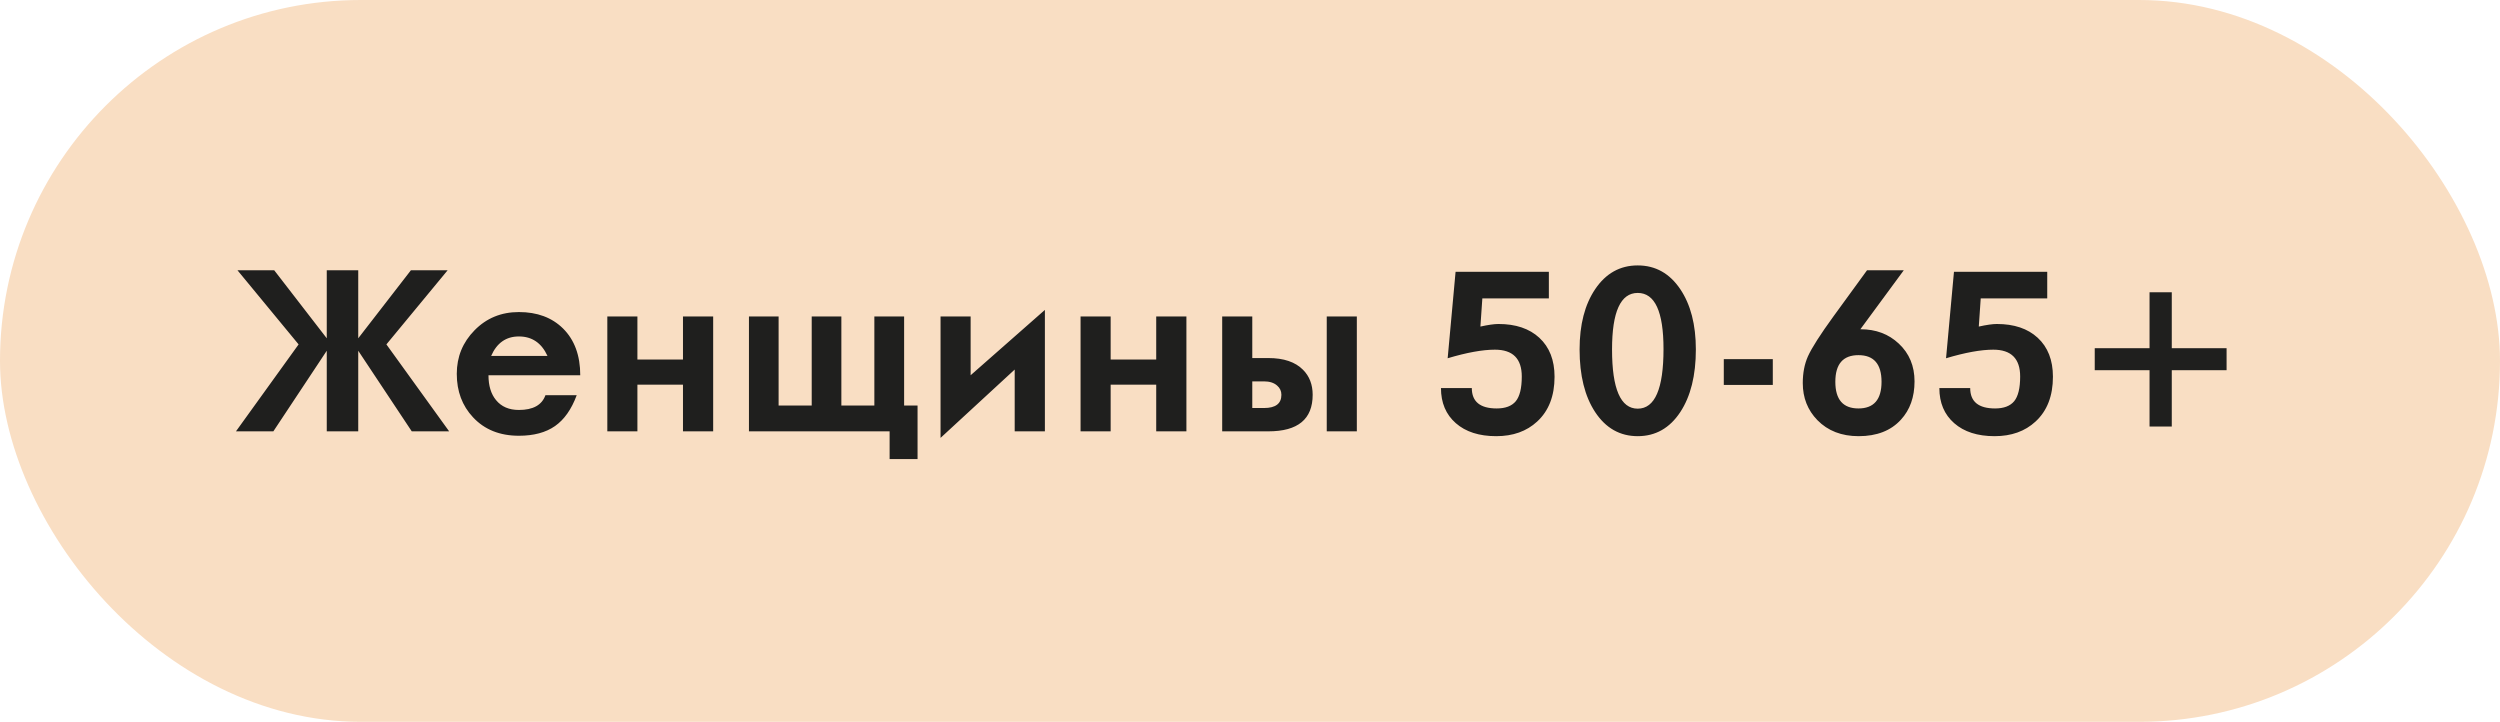
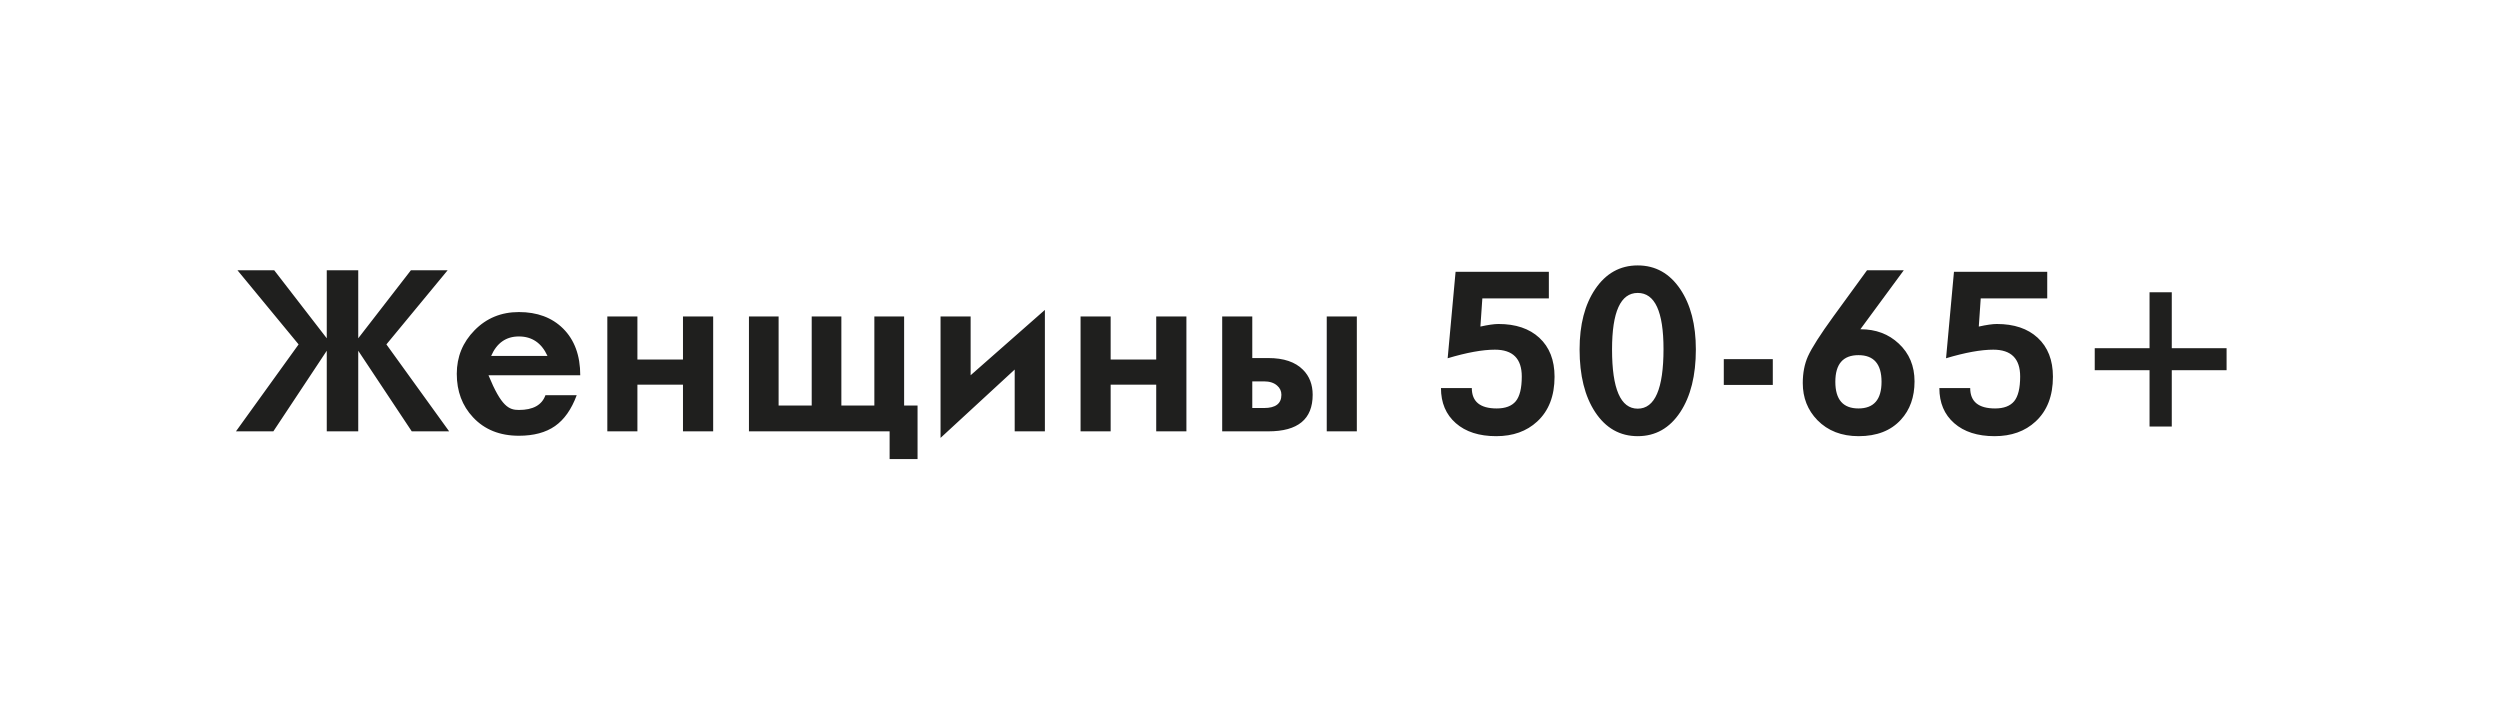
<svg xmlns="http://www.w3.org/2000/svg" width="284" height="82" viewBox="0 0 284 82" fill="none">
-   <rect width="284" height="82" rx="41" fill="#F9DEC3" />
-   <path d="M51.023 49H46.775L40.696 39.845V49H37.12V39.845L31.053 49H26.805L33.921 39.124L26.976 30.702H31.15L37.12 38.429V30.702H40.696V38.429L46.678 30.702H50.852L43.895 39.124L51.023 49ZM65.916 42.628H55.491C55.491 43.816 55.776 44.756 56.346 45.448C56.956 46.197 57.823 46.571 58.946 46.571C60.557 46.571 61.562 46.013 61.961 44.898H65.513C64.919 46.502 64.097 47.669 63.047 48.402C61.998 49.134 60.63 49.501 58.946 49.501C56.773 49.501 55.035 48.801 53.733 47.401C52.505 46.091 51.89 44.447 51.89 42.469C51.89 40.532 52.566 38.88 53.916 37.513C55.267 36.138 56.944 35.45 58.946 35.45C61.029 35.45 62.702 36.073 63.963 37.318C65.265 38.612 65.916 40.382 65.916 42.628ZM62.193 40.431C61.517 38.958 60.435 38.221 58.946 38.221C57.489 38.221 56.439 38.958 55.796 40.431H62.193ZM81.016 49H77.586V43.702H72.41V49H68.992V35.951H72.41V40.846H77.586V35.951H81.016V49ZM104.234 52.149H101.06V49H85.081V35.951H88.45V46.07H92.21V35.951H95.579V46.07H99.327V35.951H102.708V46.07H104.234V52.149ZM118.699 49H115.269V41.981L106.846 49.745V35.951H110.264V42.628L118.699 35.206V49ZM134.776 49H131.346V43.702H126.17V49H122.752V35.951H126.17V40.846H131.346V35.951H134.776V49ZM154.136 49H150.718V35.951H154.136V49ZM149.119 44.85C149.119 47.617 147.443 49 144.09 49H138.841V35.951H142.259V40.675H144.09C145.831 40.675 147.142 41.118 148.021 42.005C148.753 42.738 149.119 43.686 149.119 44.85ZM145.567 44.85C145.567 44.426 145.404 44.077 145.079 43.8C144.721 43.482 144.224 43.324 143.589 43.324H142.259V46.351H143.589C144.908 46.351 145.567 45.851 145.567 44.85ZM176.597 42.799C176.597 44.98 175.938 46.677 174.62 47.889C173.423 48.996 171.873 49.549 169.969 49.549C168.032 49.549 166.502 49.057 165.379 48.072C164.256 47.088 163.694 45.757 163.694 44.081H167.198C167.198 45.627 168.142 46.4 170.03 46.4C171.014 46.4 171.735 46.127 172.19 45.582C172.646 45.029 172.874 44.093 172.874 42.774C172.874 40.74 171.857 39.723 169.822 39.723C168.414 39.723 166.624 40.048 164.451 40.699L164.463 40.602L165.354 30.873H175.95V33.9H168.394L168.174 37.098C169.061 36.903 169.745 36.805 170.225 36.805C172.186 36.805 173.733 37.326 174.864 38.368C176.019 39.434 176.597 40.911 176.597 42.799ZM192.649 39.698C192.649 42.652 192.059 45.025 190.879 46.815C189.675 48.638 188.064 49.549 186.045 49.549C184.027 49.549 182.416 48.638 181.211 46.815C180.031 45.025 179.441 42.652 179.441 39.698C179.441 36.883 180.031 34.6 181.211 32.85C182.424 31.052 184.035 30.152 186.045 30.152C188.056 30.152 189.667 31.052 190.879 32.85C192.059 34.6 192.649 36.883 192.649 39.698ZM188.975 39.649C188.975 35.401 187.999 33.277 186.045 33.277C184.1 33.277 183.128 35.418 183.128 39.698C183.128 44.182 184.1 46.424 186.045 46.424C187.999 46.424 188.975 44.166 188.975 39.649ZM201.39 43.727H195.823V40.797H201.39V43.727ZM217.491 43.324C217.491 45.106 216.974 46.559 215.94 47.682C214.801 48.927 213.202 49.549 211.143 49.549C209.206 49.549 207.644 48.943 206.456 47.73C205.349 46.591 204.795 45.187 204.795 43.519C204.795 42.372 204.991 41.358 205.381 40.48C205.821 39.511 206.785 38.002 208.274 35.951L212.095 30.702H216.27L211.338 37.403H211.351H211.363C213.096 37.403 214.541 37.944 215.696 39.027C216.893 40.142 217.491 41.574 217.491 43.324ZM213.743 43.373C213.743 41.354 212.868 40.345 211.119 40.345C209.369 40.345 208.494 41.354 208.494 43.373C208.494 45.391 209.369 46.4 211.119 46.4C212.868 46.4 213.743 45.391 213.743 43.373ZM233.213 42.799C233.213 44.98 232.554 46.677 231.236 47.889C230.04 48.996 228.489 49.549 226.585 49.549C224.648 49.549 223.118 49.057 221.995 48.072C220.872 47.088 220.311 45.757 220.311 44.081H223.814C223.814 45.627 224.758 46.4 226.646 46.4C227.631 46.4 228.351 46.127 228.807 45.582C229.262 45.029 229.49 44.093 229.49 42.774C229.49 40.74 228.473 39.723 226.438 39.723C225.031 39.723 223.24 40.048 221.067 40.699L221.08 40.602L221.971 30.873H232.566V33.9H225.01L224.791 37.098C225.678 36.903 226.361 36.805 226.841 36.805C228.803 36.805 230.349 37.326 231.48 38.368C232.636 39.434 233.213 40.911 233.213 42.799ZM252.94 42.054H246.714V48.451H244.188V42.054H237.962V39.552H244.188V33.204H246.714V39.552H252.94V42.054Z" fill="#1F1F1E" />
+   <path d="M51.023 49H46.775L40.696 39.845V49H37.12V39.845L31.053 49H26.805L33.921 39.124L26.976 30.702H31.15L37.12 38.429V30.702H40.696V38.429L46.678 30.702H50.852L43.895 39.124L51.023 49ZM65.916 42.628H55.491C56.956 46.197 57.823 46.571 58.946 46.571C60.557 46.571 61.562 46.013 61.961 44.898H65.513C64.919 46.502 64.097 47.669 63.047 48.402C61.998 49.134 60.63 49.501 58.946 49.501C56.773 49.501 55.035 48.801 53.733 47.401C52.505 46.091 51.89 44.447 51.89 42.469C51.89 40.532 52.566 38.88 53.916 37.513C55.267 36.138 56.944 35.45 58.946 35.45C61.029 35.45 62.702 36.073 63.963 37.318C65.265 38.612 65.916 40.382 65.916 42.628ZM62.193 40.431C61.517 38.958 60.435 38.221 58.946 38.221C57.489 38.221 56.439 38.958 55.796 40.431H62.193ZM81.016 49H77.586V43.702H72.41V49H68.992V35.951H72.41V40.846H77.586V35.951H81.016V49ZM104.234 52.149H101.06V49H85.081V35.951H88.45V46.07H92.21V35.951H95.579V46.07H99.327V35.951H102.708V46.07H104.234V52.149ZM118.699 49H115.269V41.981L106.846 49.745V35.951H110.264V42.628L118.699 35.206V49ZM134.776 49H131.346V43.702H126.17V49H122.752V35.951H126.17V40.846H131.346V35.951H134.776V49ZM154.136 49H150.718V35.951H154.136V49ZM149.119 44.85C149.119 47.617 147.443 49 144.09 49H138.841V35.951H142.259V40.675H144.09C145.831 40.675 147.142 41.118 148.021 42.005C148.753 42.738 149.119 43.686 149.119 44.85ZM145.567 44.85C145.567 44.426 145.404 44.077 145.079 43.8C144.721 43.482 144.224 43.324 143.589 43.324H142.259V46.351H143.589C144.908 46.351 145.567 45.851 145.567 44.85ZM176.597 42.799C176.597 44.98 175.938 46.677 174.62 47.889C173.423 48.996 171.873 49.549 169.969 49.549C168.032 49.549 166.502 49.057 165.379 48.072C164.256 47.088 163.694 45.757 163.694 44.081H167.198C167.198 45.627 168.142 46.4 170.03 46.4C171.014 46.4 171.735 46.127 172.19 45.582C172.646 45.029 172.874 44.093 172.874 42.774C172.874 40.74 171.857 39.723 169.822 39.723C168.414 39.723 166.624 40.048 164.451 40.699L164.463 40.602L165.354 30.873H175.95V33.9H168.394L168.174 37.098C169.061 36.903 169.745 36.805 170.225 36.805C172.186 36.805 173.733 37.326 174.864 38.368C176.019 39.434 176.597 40.911 176.597 42.799ZM192.649 39.698C192.649 42.652 192.059 45.025 190.879 46.815C189.675 48.638 188.064 49.549 186.045 49.549C184.027 49.549 182.416 48.638 181.211 46.815C180.031 45.025 179.441 42.652 179.441 39.698C179.441 36.883 180.031 34.6 181.211 32.85C182.424 31.052 184.035 30.152 186.045 30.152C188.056 30.152 189.667 31.052 190.879 32.85C192.059 34.6 192.649 36.883 192.649 39.698ZM188.975 39.649C188.975 35.401 187.999 33.277 186.045 33.277C184.1 33.277 183.128 35.418 183.128 39.698C183.128 44.182 184.1 46.424 186.045 46.424C187.999 46.424 188.975 44.166 188.975 39.649ZM201.39 43.727H195.823V40.797H201.39V43.727ZM217.491 43.324C217.491 45.106 216.974 46.559 215.94 47.682C214.801 48.927 213.202 49.549 211.143 49.549C209.206 49.549 207.644 48.943 206.456 47.73C205.349 46.591 204.795 45.187 204.795 43.519C204.795 42.372 204.991 41.358 205.381 40.48C205.821 39.511 206.785 38.002 208.274 35.951L212.095 30.702H216.27L211.338 37.403H211.351H211.363C213.096 37.403 214.541 37.944 215.696 39.027C216.893 40.142 217.491 41.574 217.491 43.324ZM213.743 43.373C213.743 41.354 212.868 40.345 211.119 40.345C209.369 40.345 208.494 41.354 208.494 43.373C208.494 45.391 209.369 46.4 211.119 46.4C212.868 46.4 213.743 45.391 213.743 43.373ZM233.213 42.799C233.213 44.98 232.554 46.677 231.236 47.889C230.04 48.996 228.489 49.549 226.585 49.549C224.648 49.549 223.118 49.057 221.995 48.072C220.872 47.088 220.311 45.757 220.311 44.081H223.814C223.814 45.627 224.758 46.4 226.646 46.4C227.631 46.4 228.351 46.127 228.807 45.582C229.262 45.029 229.49 44.093 229.49 42.774C229.49 40.74 228.473 39.723 226.438 39.723C225.031 39.723 223.24 40.048 221.067 40.699L221.08 40.602L221.971 30.873H232.566V33.9H225.01L224.791 37.098C225.678 36.903 226.361 36.805 226.841 36.805C228.803 36.805 230.349 37.326 231.48 38.368C232.636 39.434 233.213 40.911 233.213 42.799ZM252.94 42.054H246.714V48.451H244.188V42.054H237.962V39.552H244.188V33.204H246.714V39.552H252.94V42.054Z" fill="#1F1F1E" />
</svg>